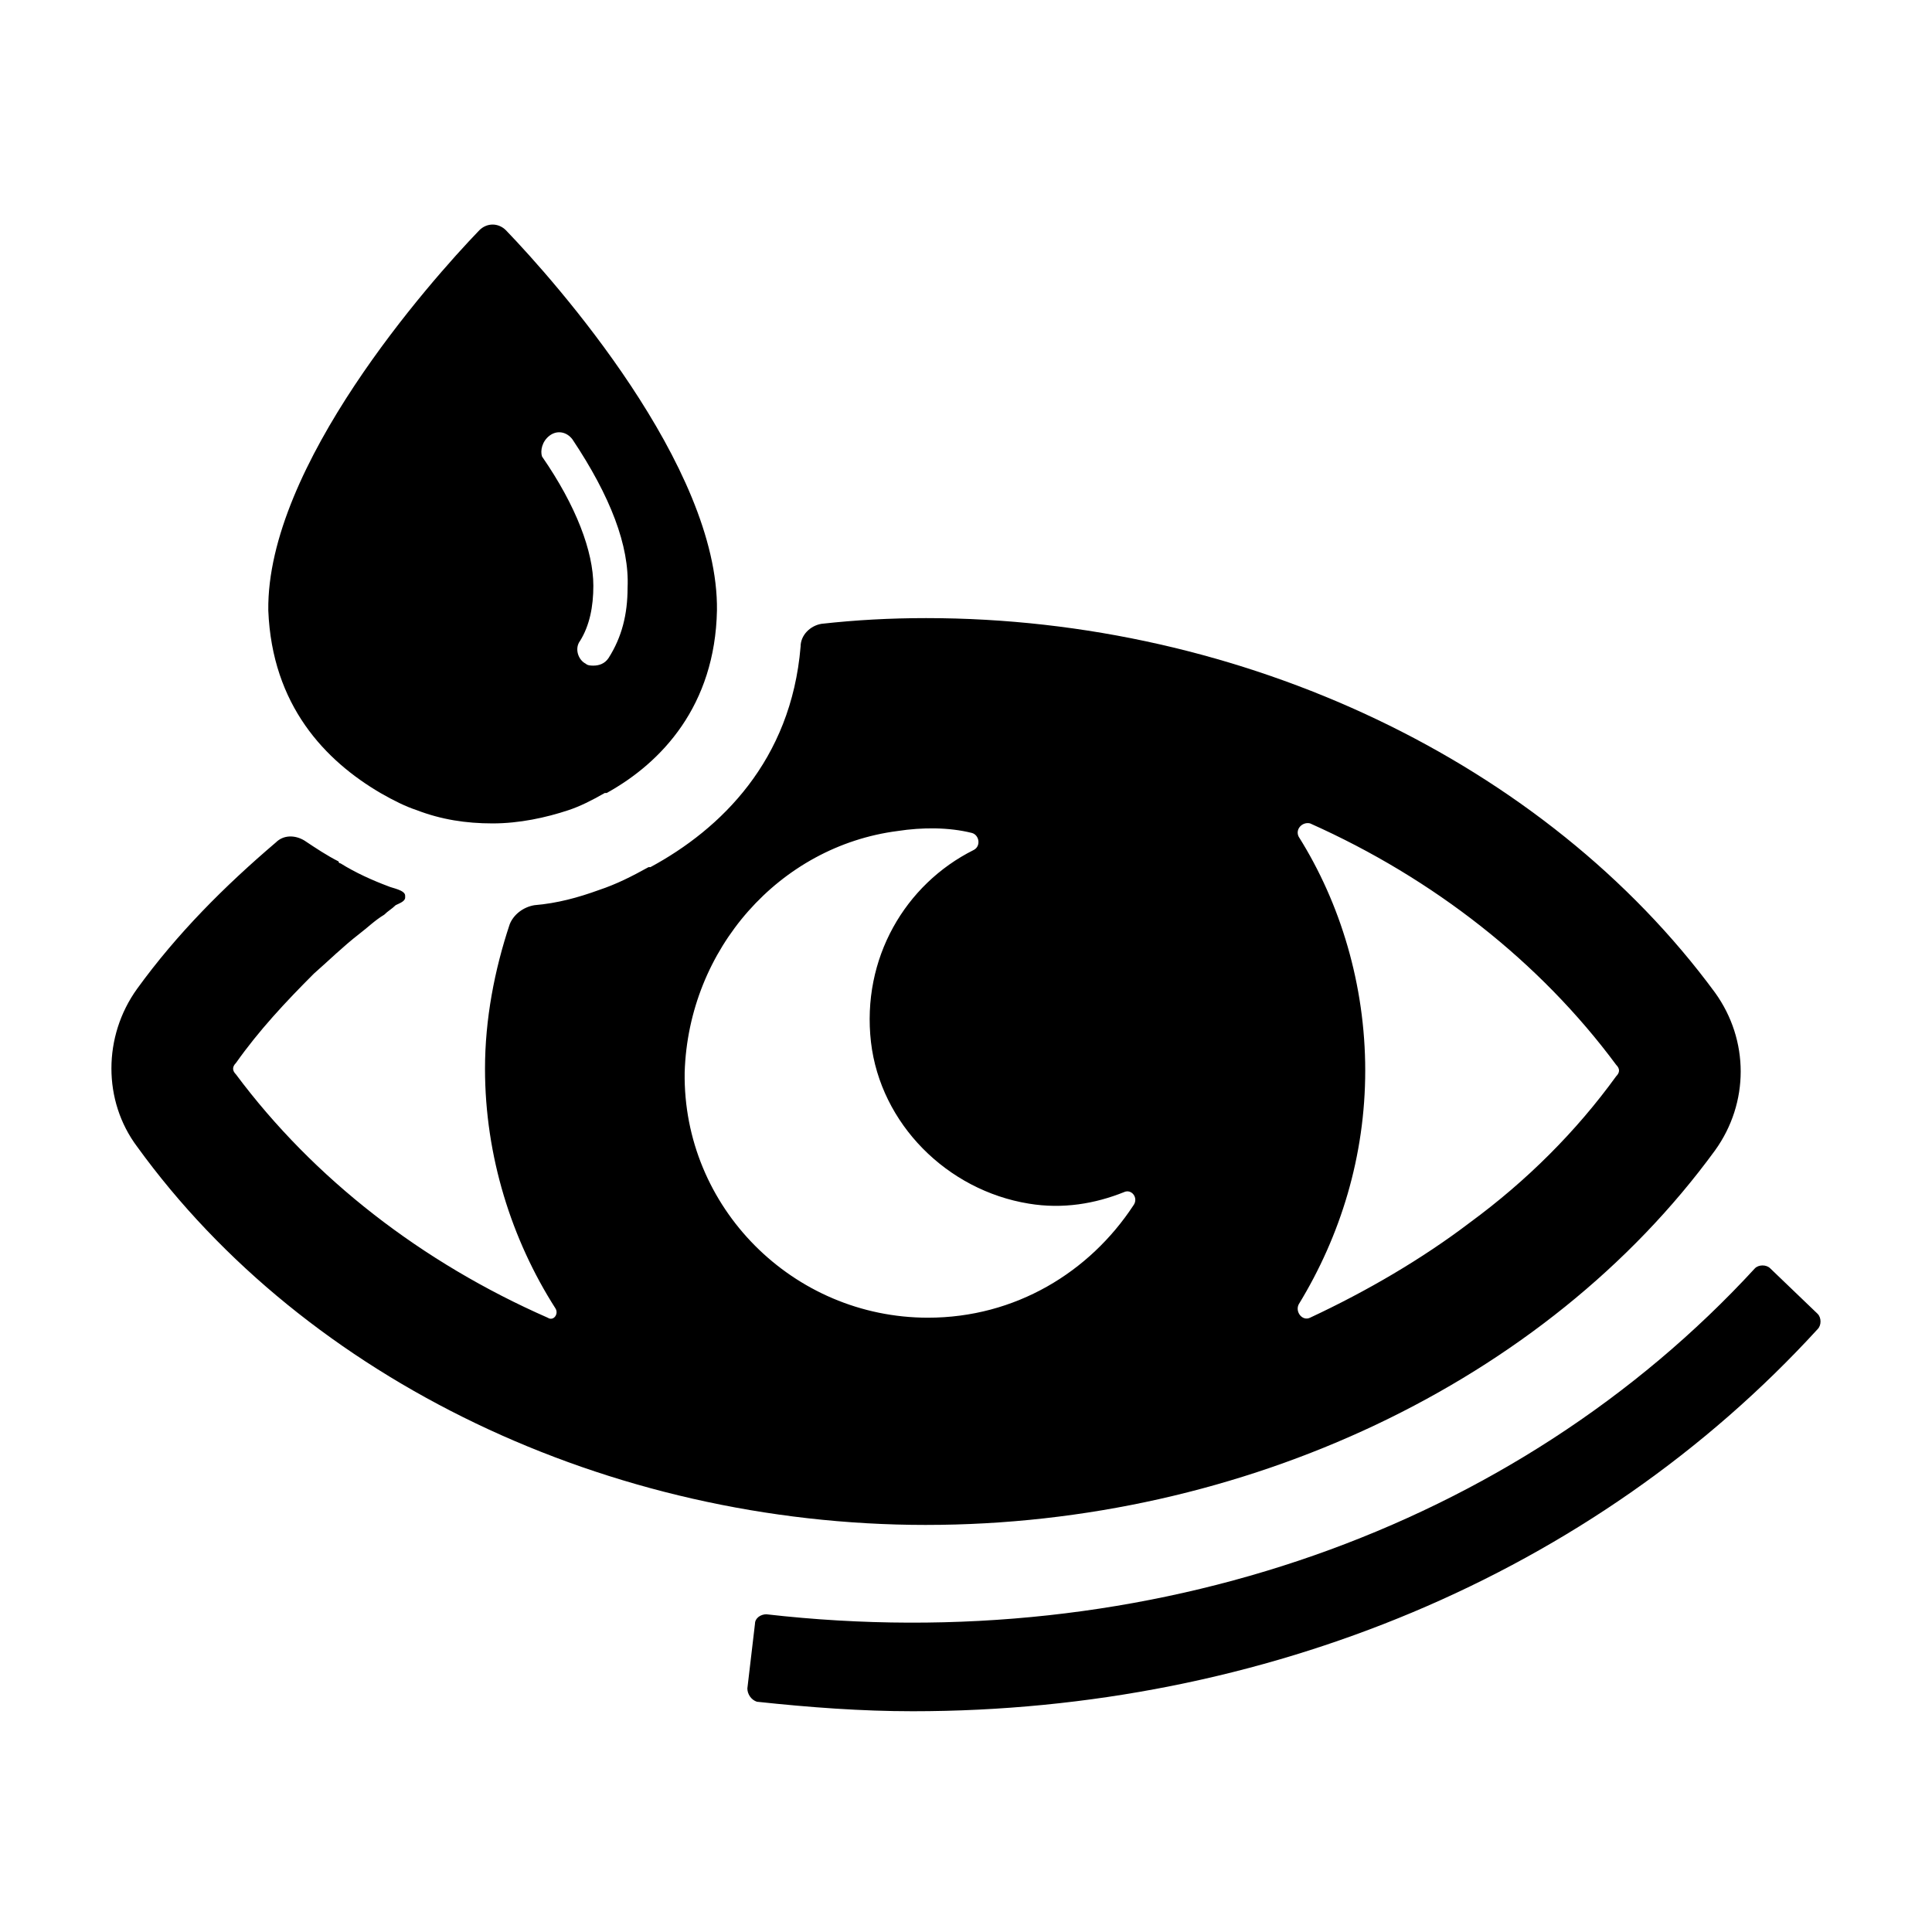
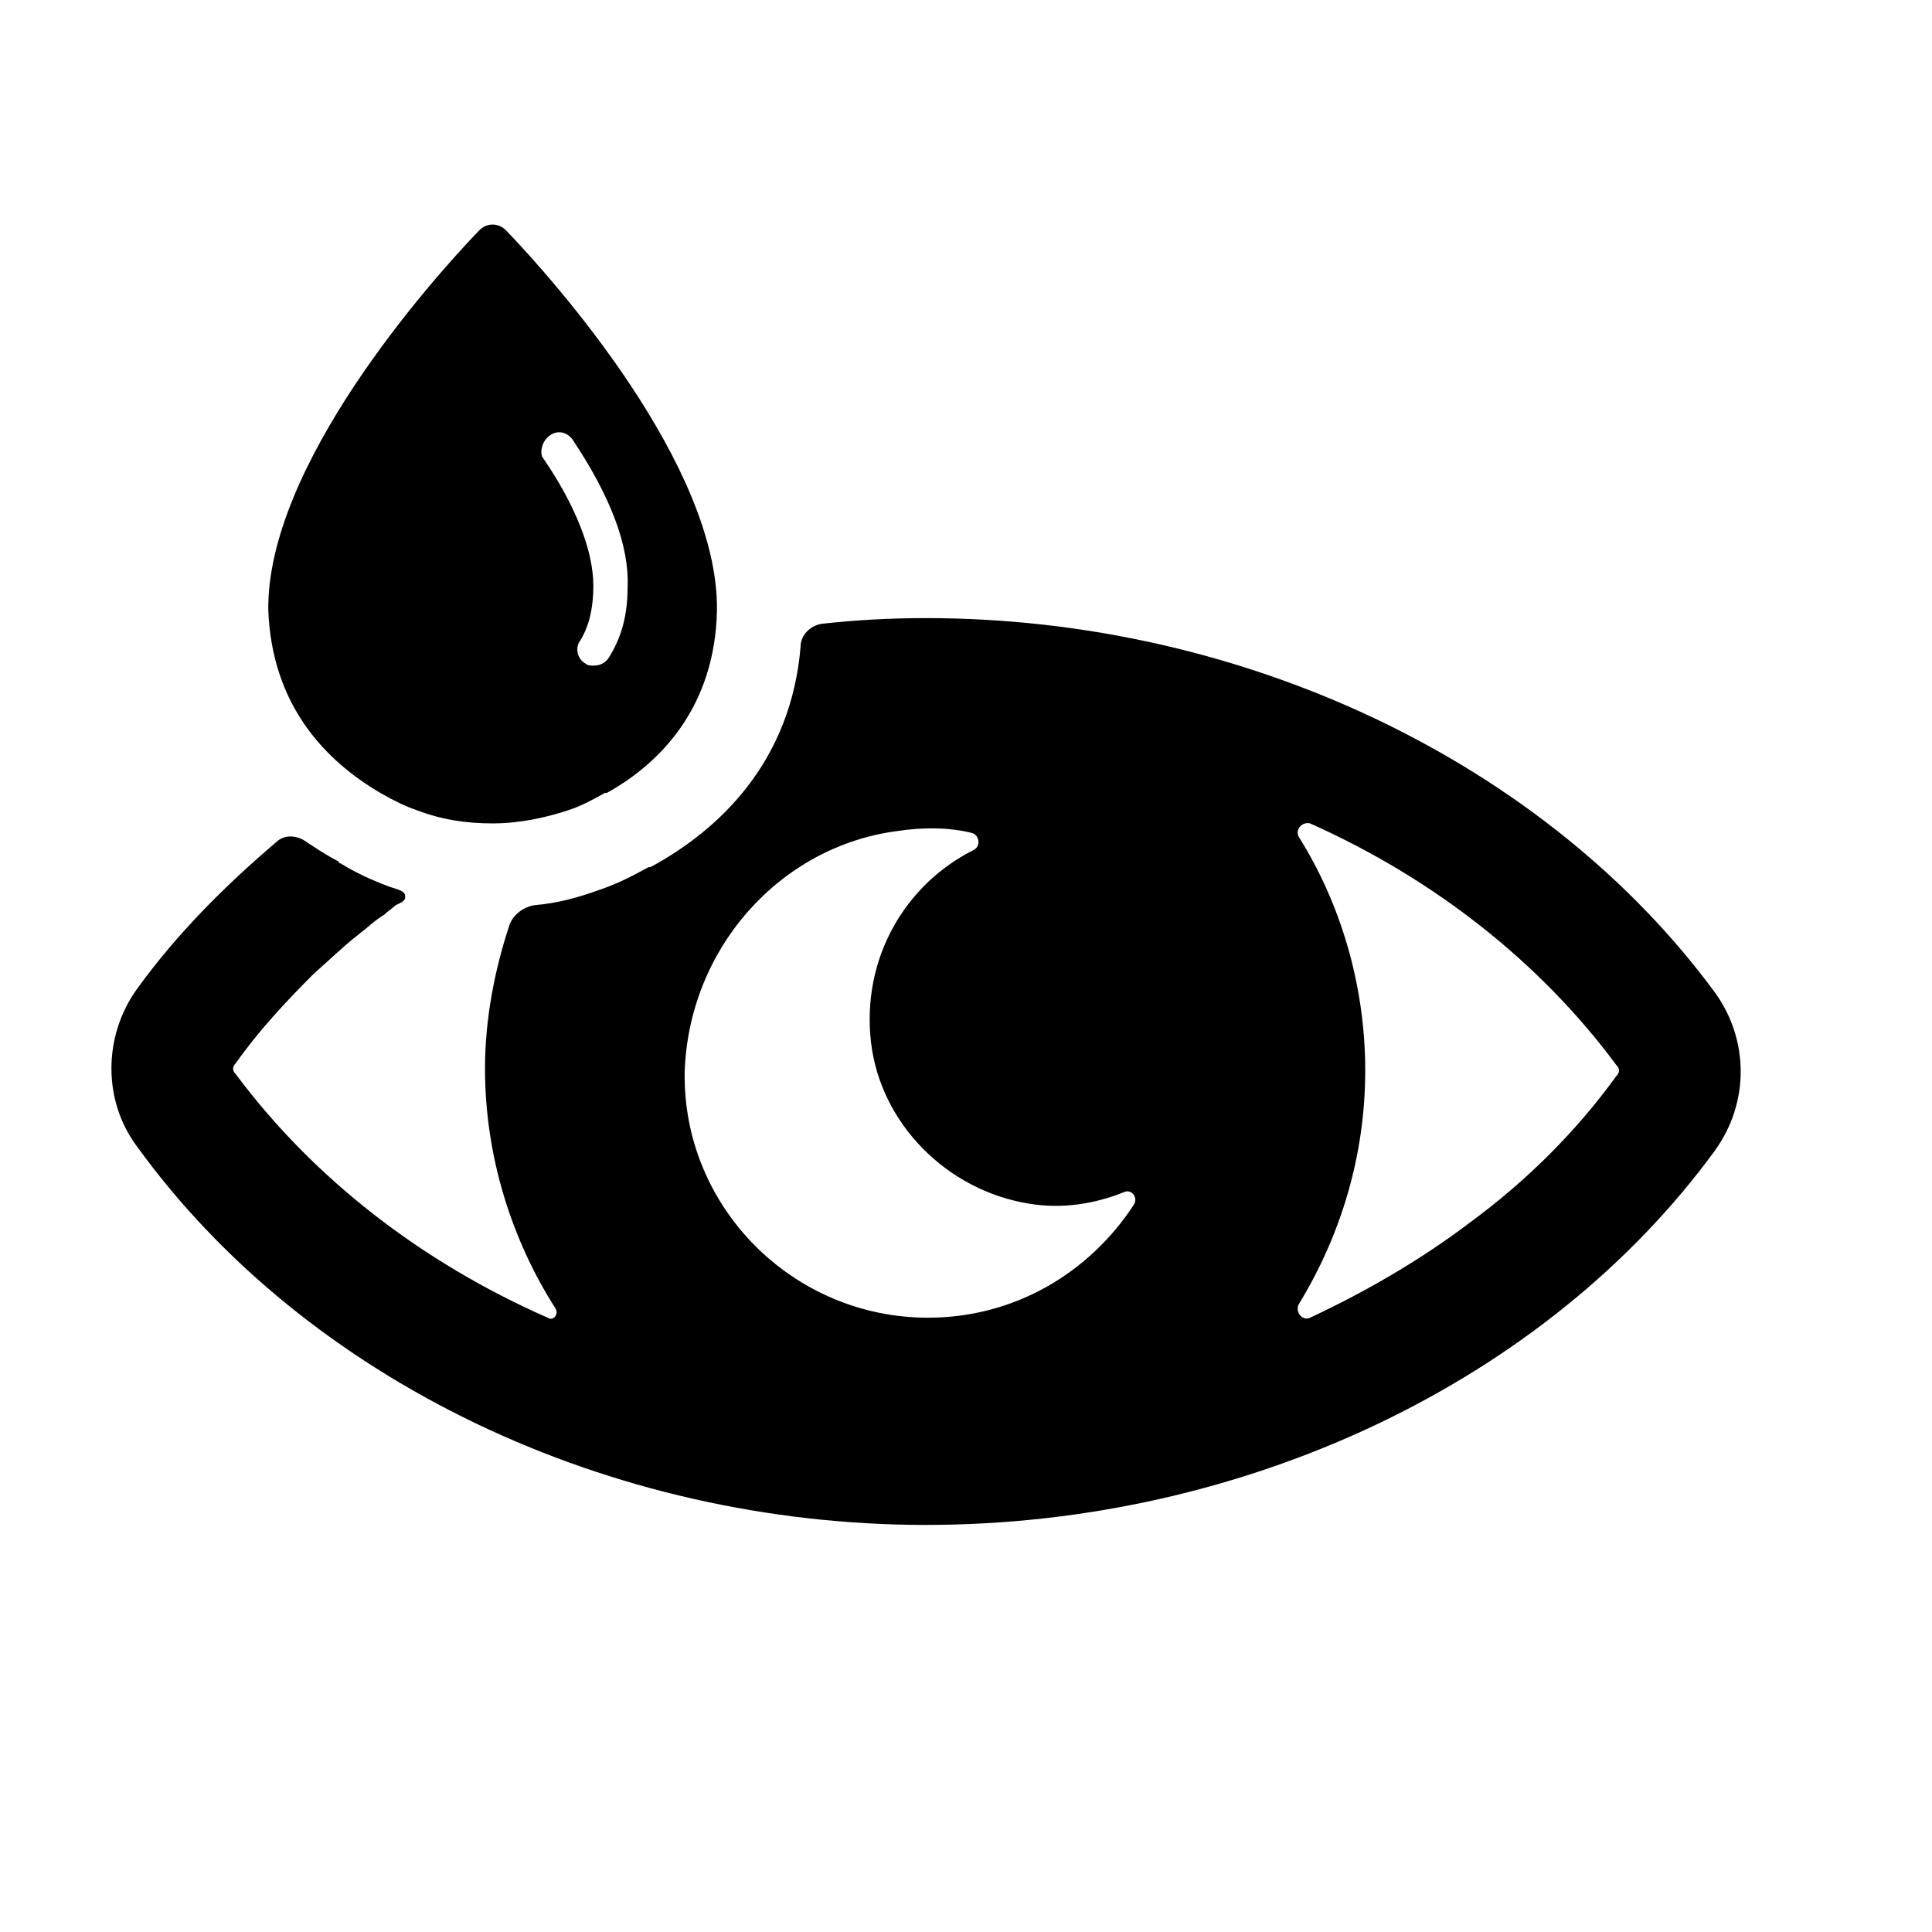
<svg xmlns="http://www.w3.org/2000/svg" fill="#000000" width="800px" height="800px" version="1.1" viewBox="144 144 512 512">
  <g>
-     <path d="m613.11 480.11c-1.008-1.008-3.023-1.008-4.031 0-63.48 69.02-160.71 103.28-261.98 91.691-1.512 0-3.023 1.008-3.023 2.519l-2.016 17.129c0 1.512 1.008 3.023 2.519 3.527 14.105 1.512 27.711 2.519 41.312 2.519 93.203 0 180.36-36.273 239.81-101.27 1.008-1.008 1.008-3.023 0-4.031z" />
    <path d="m389.42 548.12c84.137 0 164.24-37.785 209.08-99.25 9.07-12.594 9.07-29.223 0-41.816-44.84-60.961-124.95-99.25-209.08-99.25-9.574 0-18.641 0.504-27.711 1.512-3.023 0.504-5.543 3.023-5.543 6.047-2.519 30.23-21.16 48.367-39.801 58.441h-0.504c-4.535 2.519-8.566 4.535-13.098 6.047-5.543 2.016-11.082 3.527-17.129 4.031-3.023 0.504-5.543 2.519-6.551 5.039-4.031 12.09-6.551 25.191-6.551 38.289 0 23.176 7.055 45.344 18.641 63.48 1.008 1.512-0.504 3.527-2.016 2.519-33.25-14.609-61.969-36.777-82.625-64.488-1.008-1.008-1.008-2.016 0-3.023 6.047-8.566 13.098-16.121 20.656-23.68 4.031-3.527 7.559-7.055 12.09-10.578 2.016-1.512 4.031-3.527 6.551-5.039 1.008-1.008 2.016-1.512 3.023-2.519 1.008-0.504 2.519-1.008 2.519-2.016v-0.504c0-1.512-3.527-2.016-4.535-2.519-4.031-1.512-8.566-3.527-12.594-6.047 0 0-0.504 0-0.504-0.504-3.023-1.512-6.047-3.527-9.07-5.543-2.519-1.512-5.543-1.512-7.559 0.504-13.602 11.586-26.199 24.184-36.777 38.793-9.07 12.594-9.07 29.727 0 41.816 44.844 61.969 124.95 100.26 209.09 100.26zm101.77-185.91c32.746 14.609 60.961 36.777 81.113 63.984 1.008 1.008 1.008 2.016 0 3.023-10.578 14.609-23.68 27.711-38.793 38.793-12.594 9.574-27.207 18.137-42.32 25.191-2.016 1.008-4.031-1.512-3.023-3.527 11.082-18.137 17.633-39.297 17.633-61.969s-6.551-44.336-17.633-61.969c-1.008-2.016 1.008-4.027 3.023-3.527zm-109.32 2.016c6.551-1.008 13.602-1.008 19.648 0.504 2.016 0.504 2.519 3.527 0.504 4.535-18.137 9.07-29.727 28.719-27.207 50.883 2.519 21.664 20.152 39.297 41.816 42.824 9.07 1.512 17.633 0 25.191-3.023 2.016-1.008 4.031 1.512 2.519 3.527-11.586 17.633-31.234 29.727-54.41 29.727-35.77 0-64.992-29.223-64.488-64.992 1.004-32.746 25.188-59.953 56.426-63.984z" />
    <path d="m244.82 354.15s0.504 0 0 0c3.527 2.016 6.551 3.527 9.574 4.535 6.551 2.519 13.098 3.527 20.152 3.527 7.055 0 14.105-1.512 20.152-3.527 3.023-1.008 6.047-2.519 9.574-4.535h0.504c14.609-8.062 28.719-23.176 29.223-48.367 0.504-38.289-42.824-87.16-55.922-100.76-2.016-2.016-5.039-2.016-7.055 0-13.098 13.602-56.426 62.473-55.922 100.76 1.004 25.191 15.109 39.801 29.719 48.367zm44.84-94.715c2.016-1.512 4.535-1.008 6.047 1.008 10.078 15.113 15.113 28.215 14.609 39.297 0 7.055-1.512 13.098-5.039 18.641-1.008 1.512-2.519 2.016-4.031 2.016-0.504 0-1.512 0-2.016-0.504-2.016-1.008-3.023-4.031-1.512-6.047 2.519-4.031 3.527-9.07 3.527-14.609 0-9.07-4.535-21.16-13.602-34.258-0.504-1.516 0-4.035 2.016-5.543z" />
  </g>
</svg>